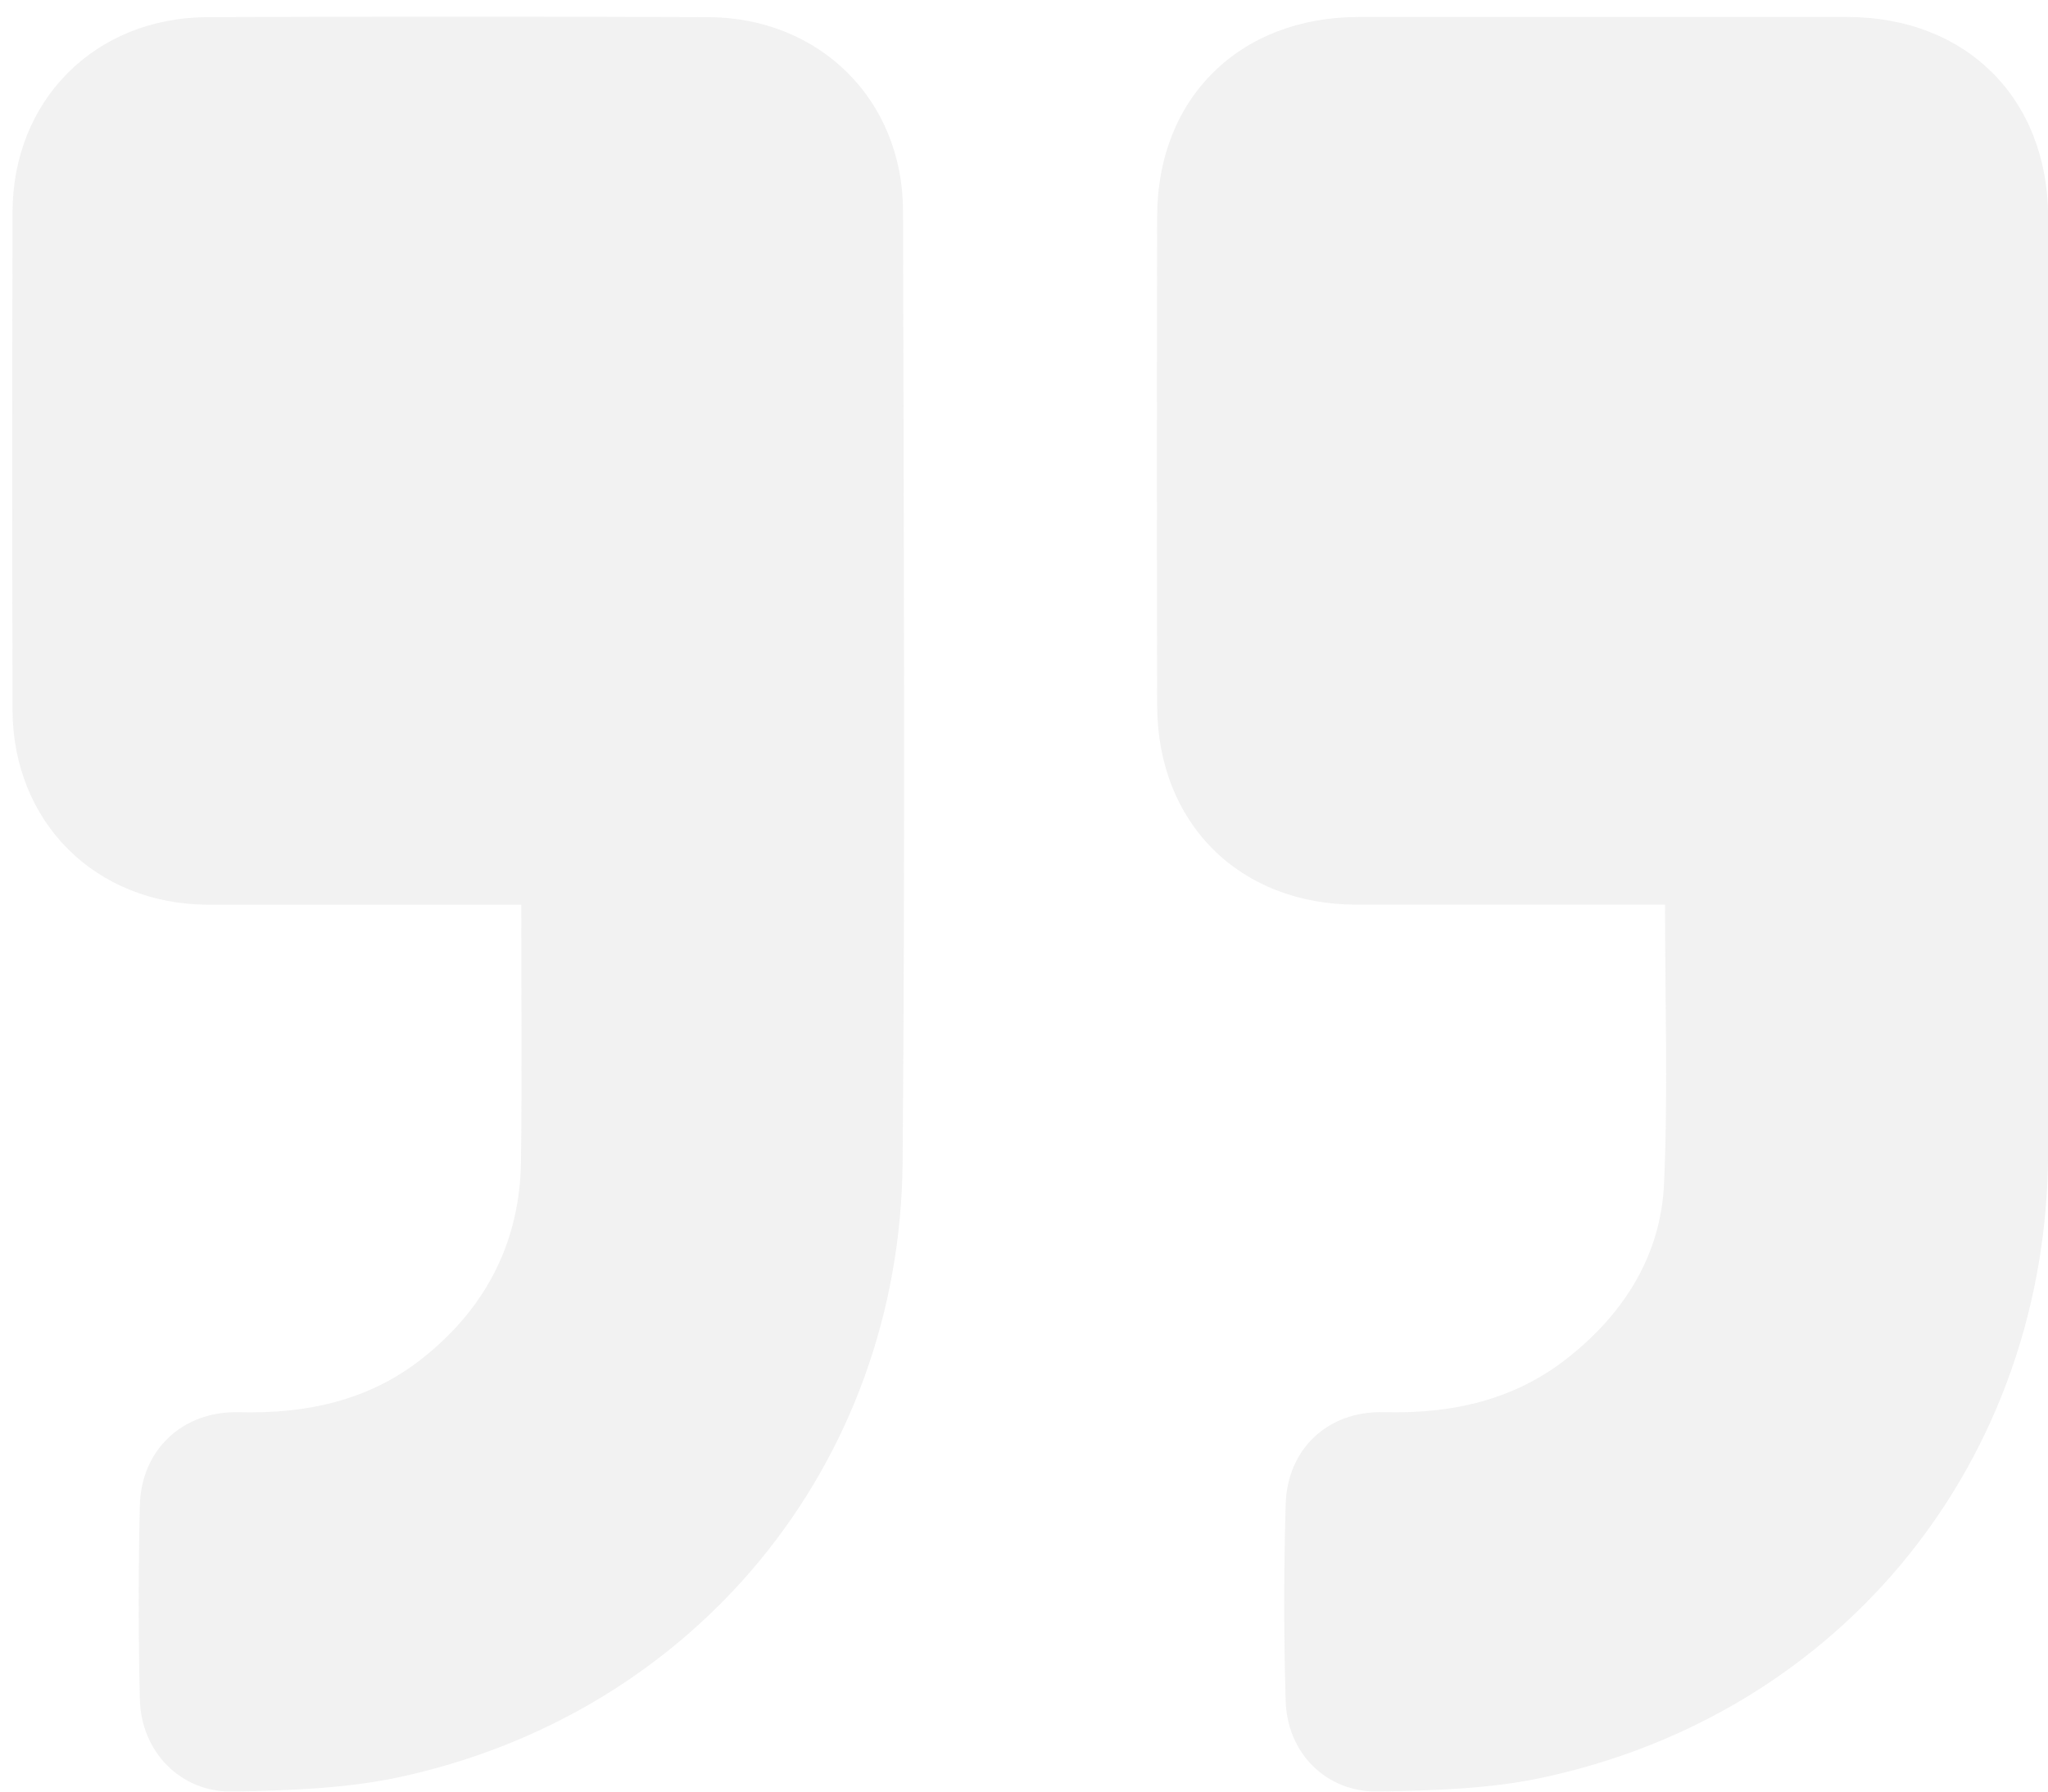
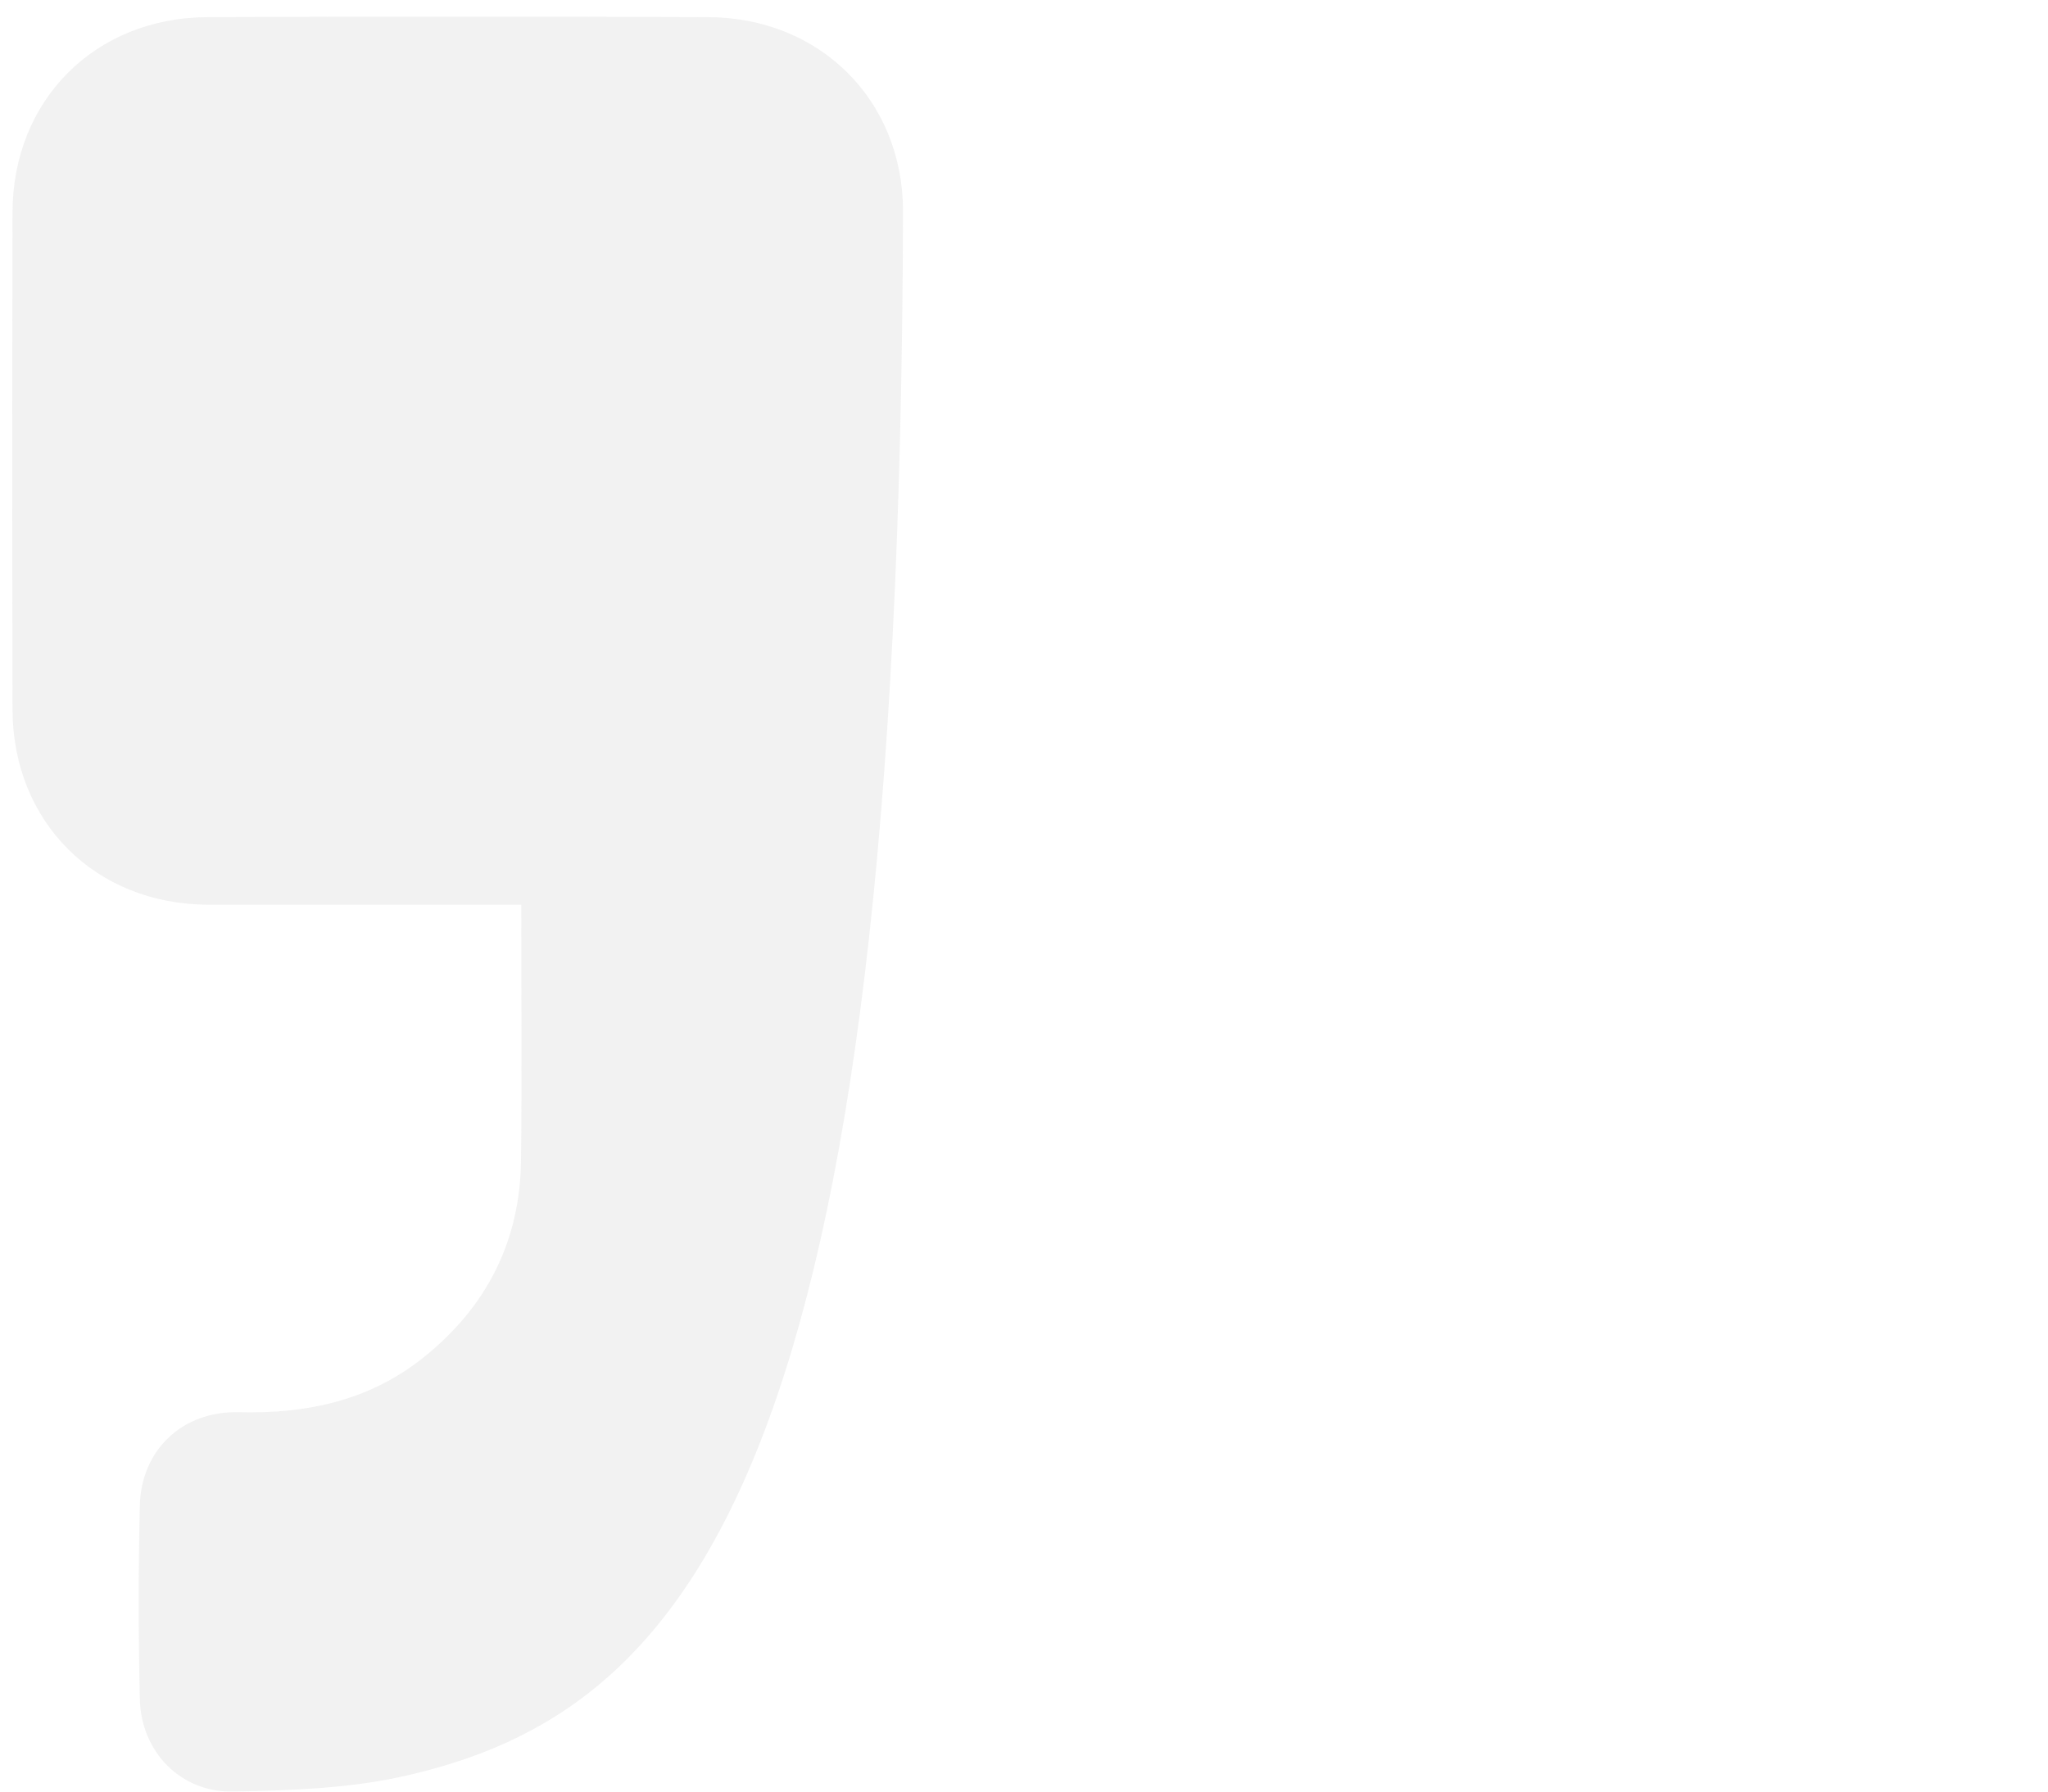
<svg xmlns="http://www.w3.org/2000/svg" width="40" height="35" viewBox="0 0 40 35" fill="none">
  <g opacity="0.1">
    <g clip-path="url(#clip0_19_3281)">
-       <path d="M10.181 17.674L9.704 17.674C7.822 17.674 5.94 17.674 4.059 17.674C1.861 17.665 0.25 16.059 0.245 13.863C0.238 10.627 0.238 7.392 0.245 4.155C0.245 1.96 1.852 0.344 4.053 0.335C7.312 0.322 10.572 0.322 13.831 0.335C16.008 0.344 17.632 1.949 17.637 4.12C17.65 10.315 17.681 16.506 17.629 22.704C17.579 28.608 13.577 33.475 7.791 34.719C6.74 34.944 5.638 34.976 4.557 35C3.527 35.021 2.752 34.221 2.731 33.186C2.702 31.932 2.702 30.677 2.731 29.422C2.753 28.33 3.561 27.561 4.662 27.589C5.991 27.623 7.218 27.363 8.272 26.519C9.501 25.536 10.156 24.253 10.176 22.68C10.197 21.026 10.181 19.38 10.181 17.674Z" fill="#777777" />
-       <path d="M32.52 17.673L31.427 17.673C29.783 17.673 28.135 17.673 26.498 17.673C24.202 17.673 22.605 16.078 22.601 13.781C22.594 10.599 22.594 7.416 22.601 4.233C22.601 1.921 24.208 0.334 26.535 0.332C29.714 0.332 32.893 0.332 36.073 0.332C38.4 0.332 39.997 1.92 40.002 4.238C40.002 10.325 40.002 16.413 40.002 22.502C39.991 28.508 36.007 33.469 30.125 34.727C29.086 34.95 28.001 34.977 26.929 34.999C25.907 35.02 25.141 34.253 25.111 33.229C25.073 31.95 25.073 30.669 25.111 29.388C25.141 28.307 25.935 27.561 27.022 27.588C28.362 27.623 29.594 27.355 30.656 26.499C31.743 25.628 32.44 24.501 32.501 23.12C32.581 21.328 32.52 19.53 32.52 17.673Z" fill="#777777" />
+       <path d="M10.181 17.674L9.704 17.674C7.822 17.674 5.94 17.674 4.059 17.674C1.861 17.665 0.25 16.059 0.245 13.863C0.238 10.627 0.238 7.392 0.245 4.155C0.245 1.96 1.852 0.344 4.053 0.335C7.312 0.322 10.572 0.322 13.831 0.335C16.008 0.344 17.632 1.949 17.637 4.12C17.579 28.608 13.577 33.475 7.791 34.719C6.74 34.944 5.638 34.976 4.557 35C3.527 35.021 2.752 34.221 2.731 33.186C2.702 31.932 2.702 30.677 2.731 29.422C2.753 28.33 3.561 27.561 4.662 27.589C5.991 27.623 7.218 27.363 8.272 26.519C9.501 25.536 10.156 24.253 10.176 22.68C10.197 21.026 10.181 19.38 10.181 17.674Z" fill="#777777" />
    </g>
  </g>
  <defs>
    <clipPath id="clip0_19_3281">
      <rect width="39.76" height="34.674" fill="white" transform="translate(40 35) rotate(-180)" />
    </clipPath>
  </defs>
</svg>